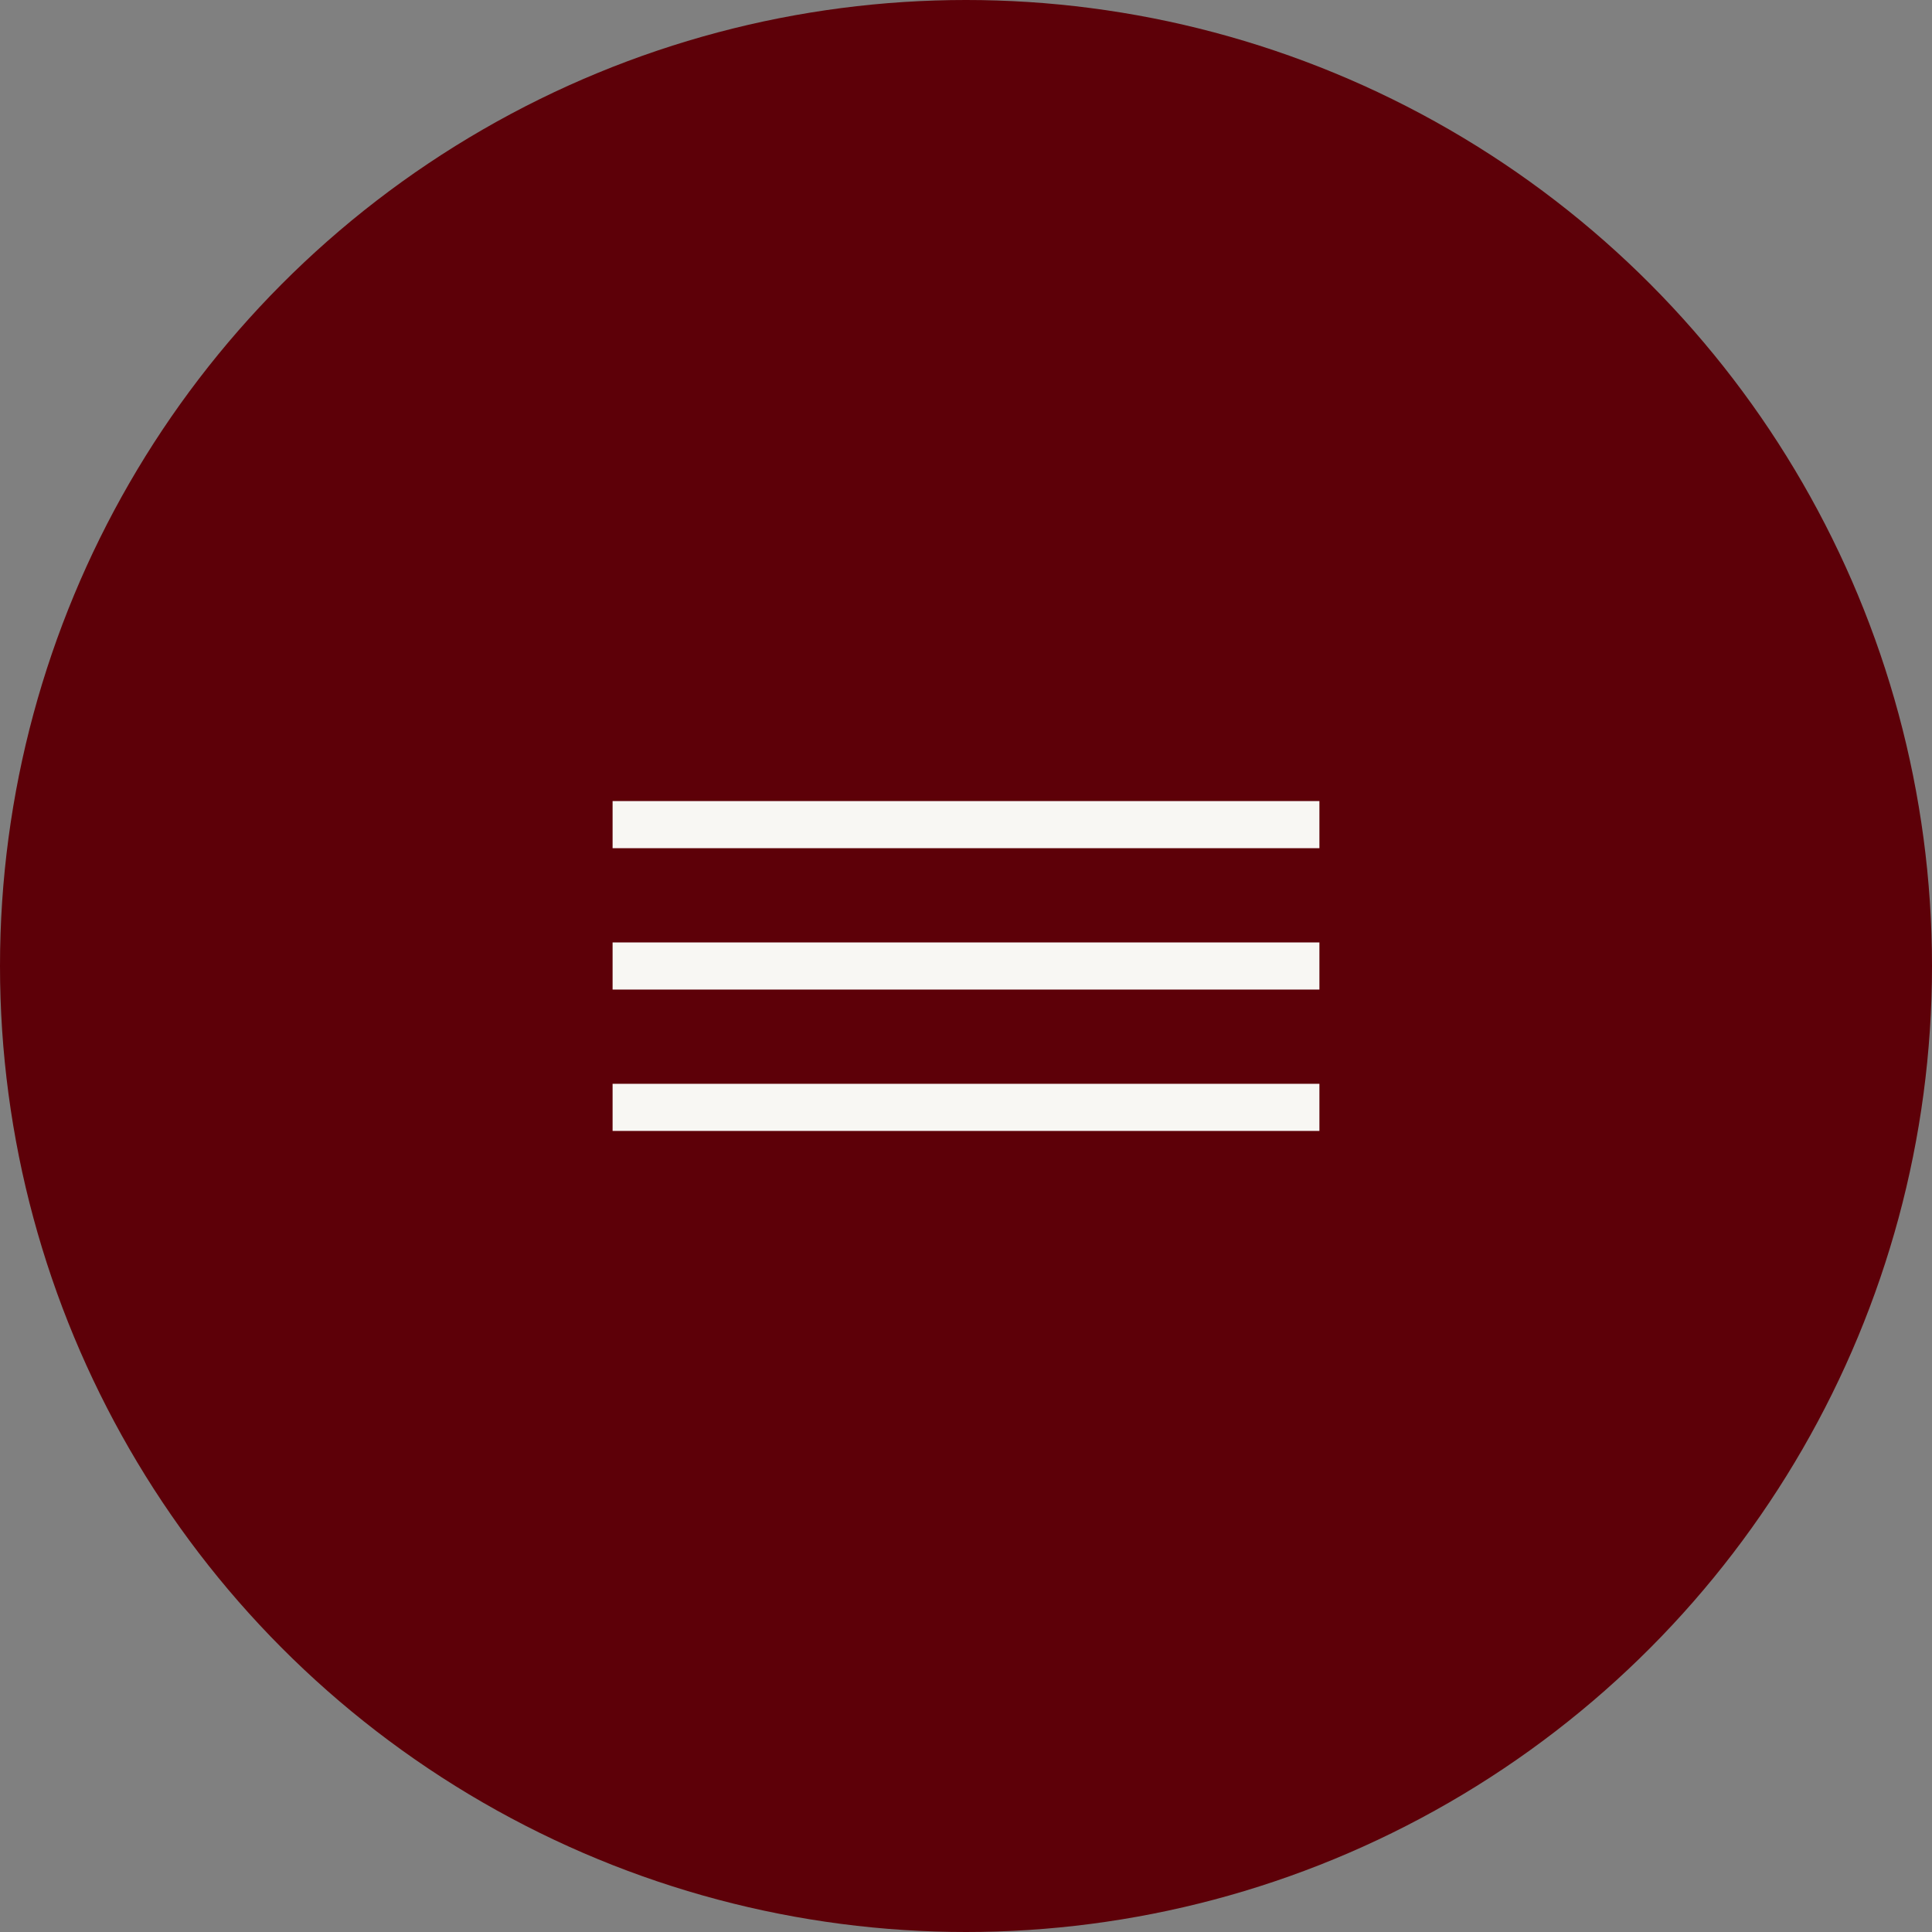
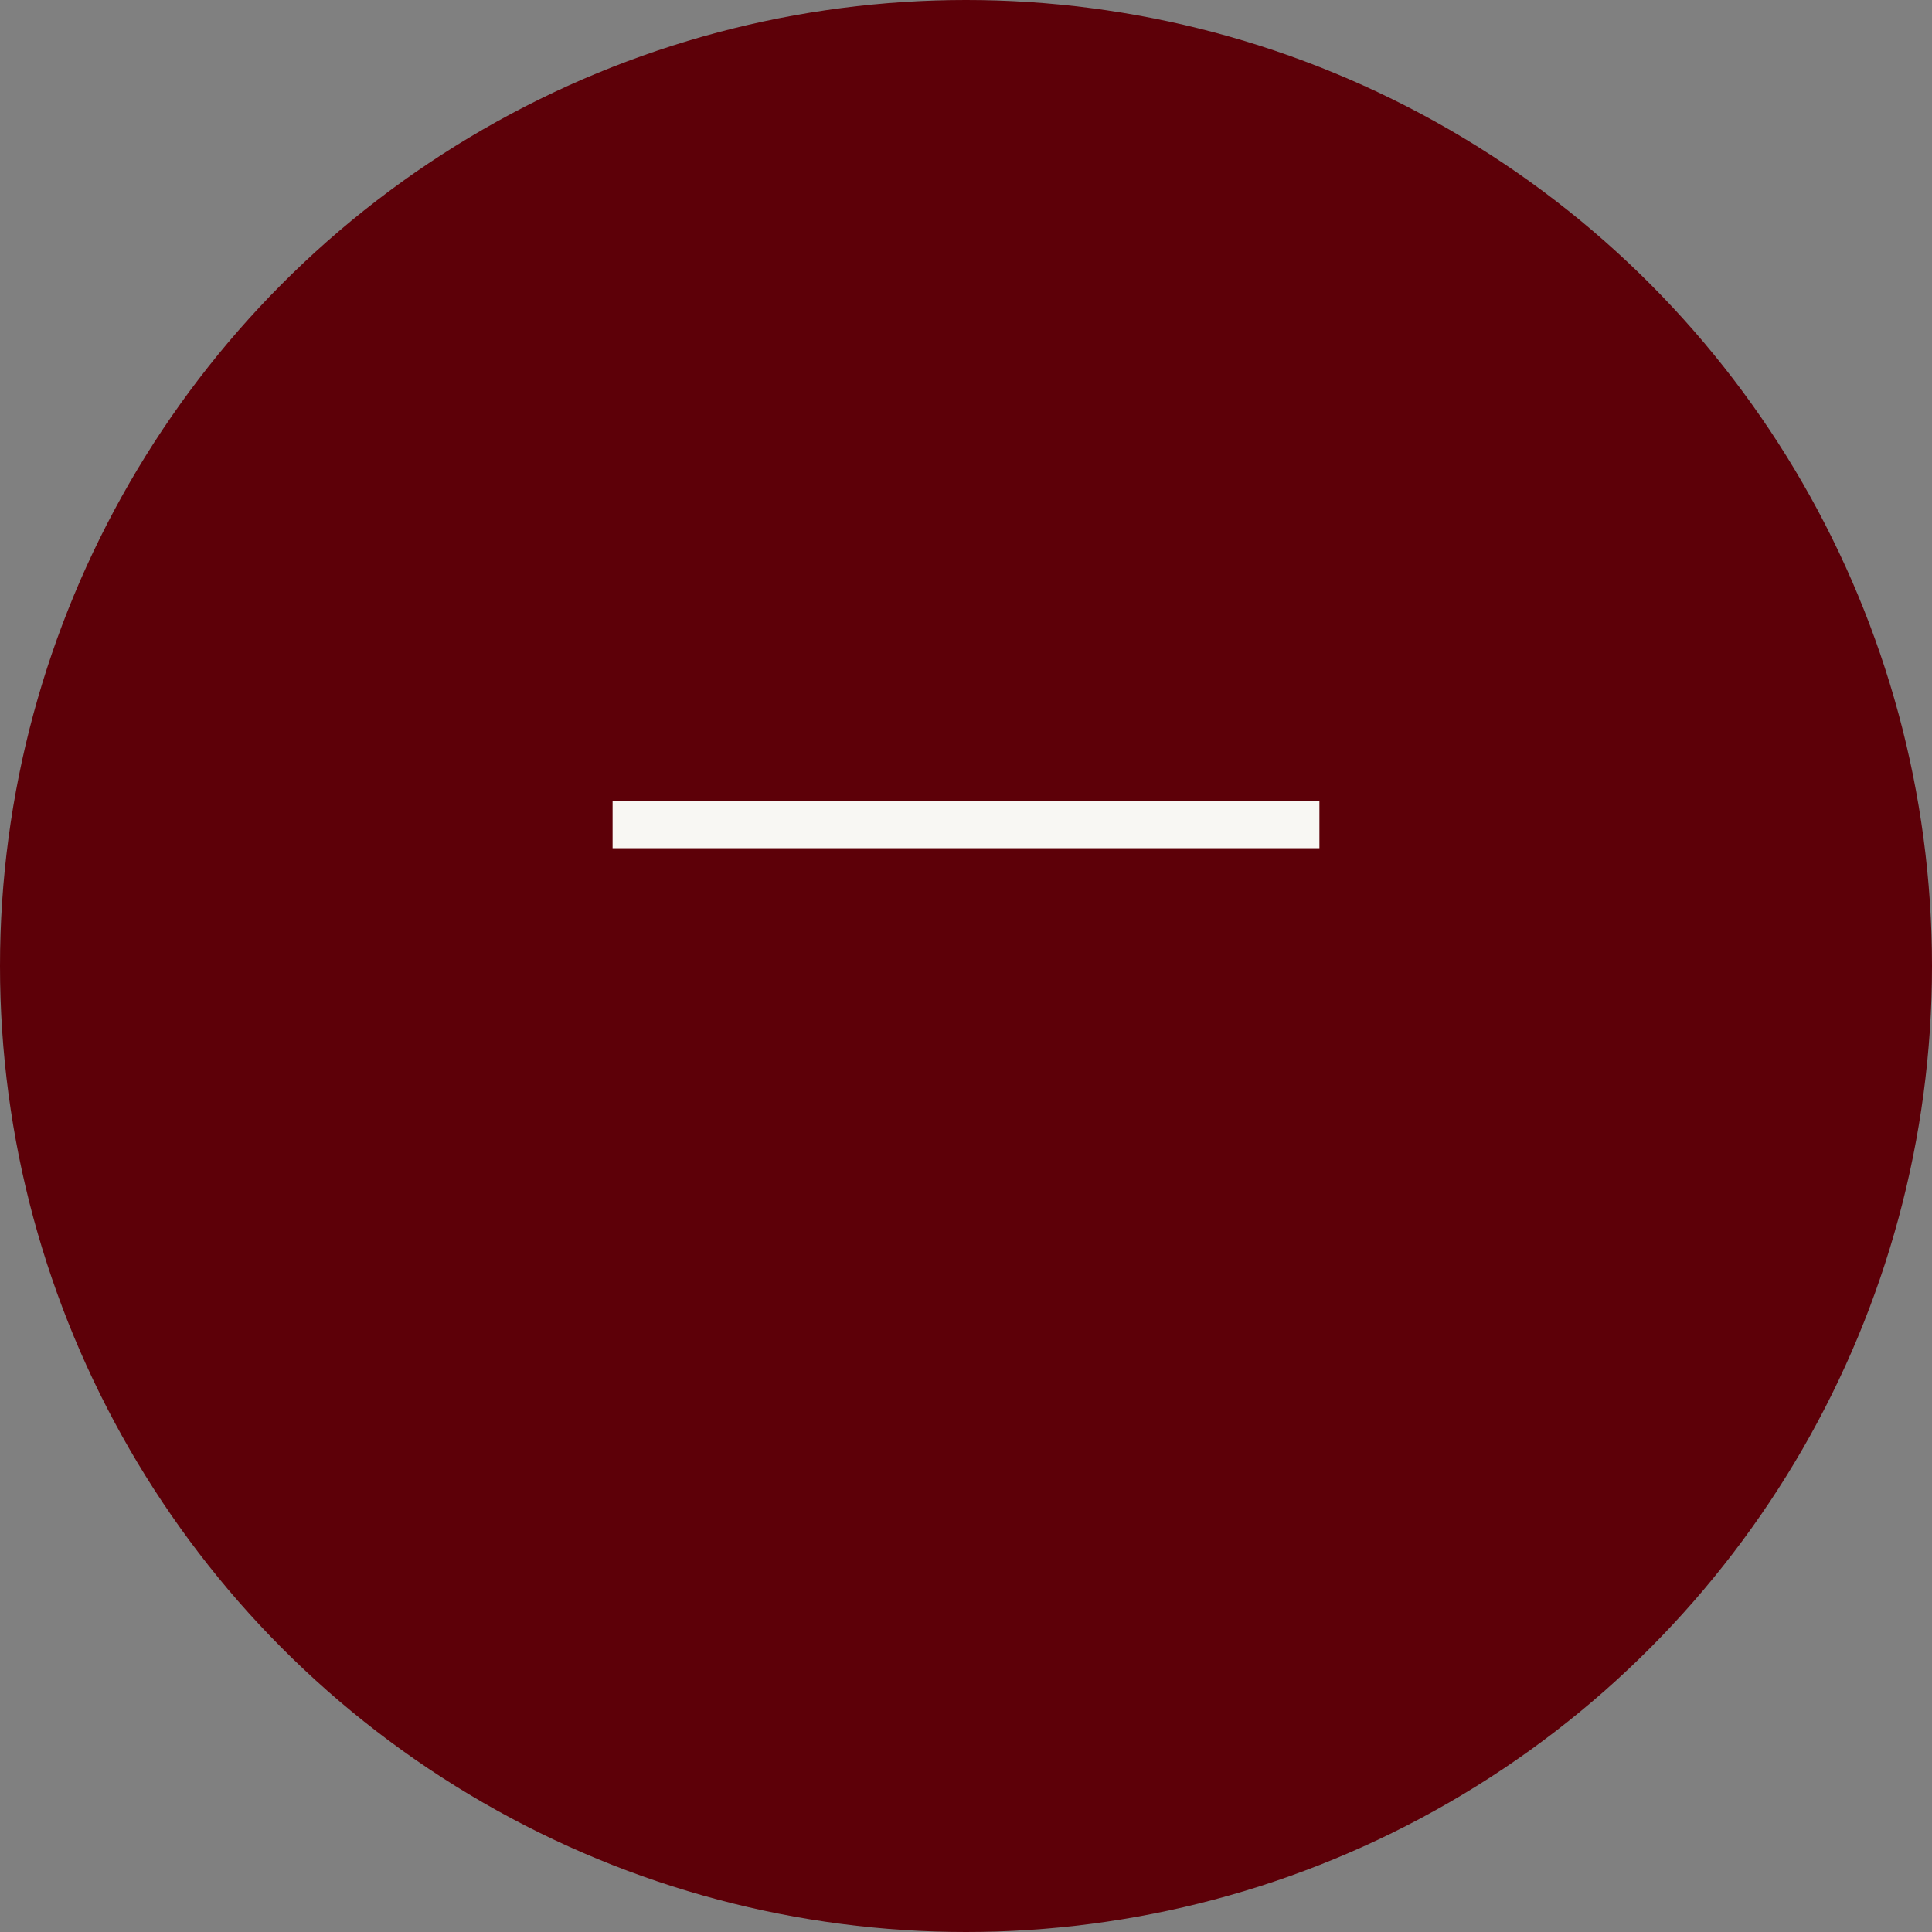
<svg xmlns="http://www.w3.org/2000/svg" width="41" height="41" viewBox="0 0 41 41" fill="none">
  <rect x="0" y="0" width="41" height="41" fill="#808080" stroke="none" />
  <circle cx="20.5" cy="20.5" r="20.5" fill="#5D0008" />
  <rect x="13" y="17" width="15" height="1" fill="#F8F7F3" />
-   <rect x="13" y="20" width="15" height="1" fill="#F8F7F3" />
-   <rect x="13" y="23" width="15" height="1" fill="#F8F7F3" />
</svg>